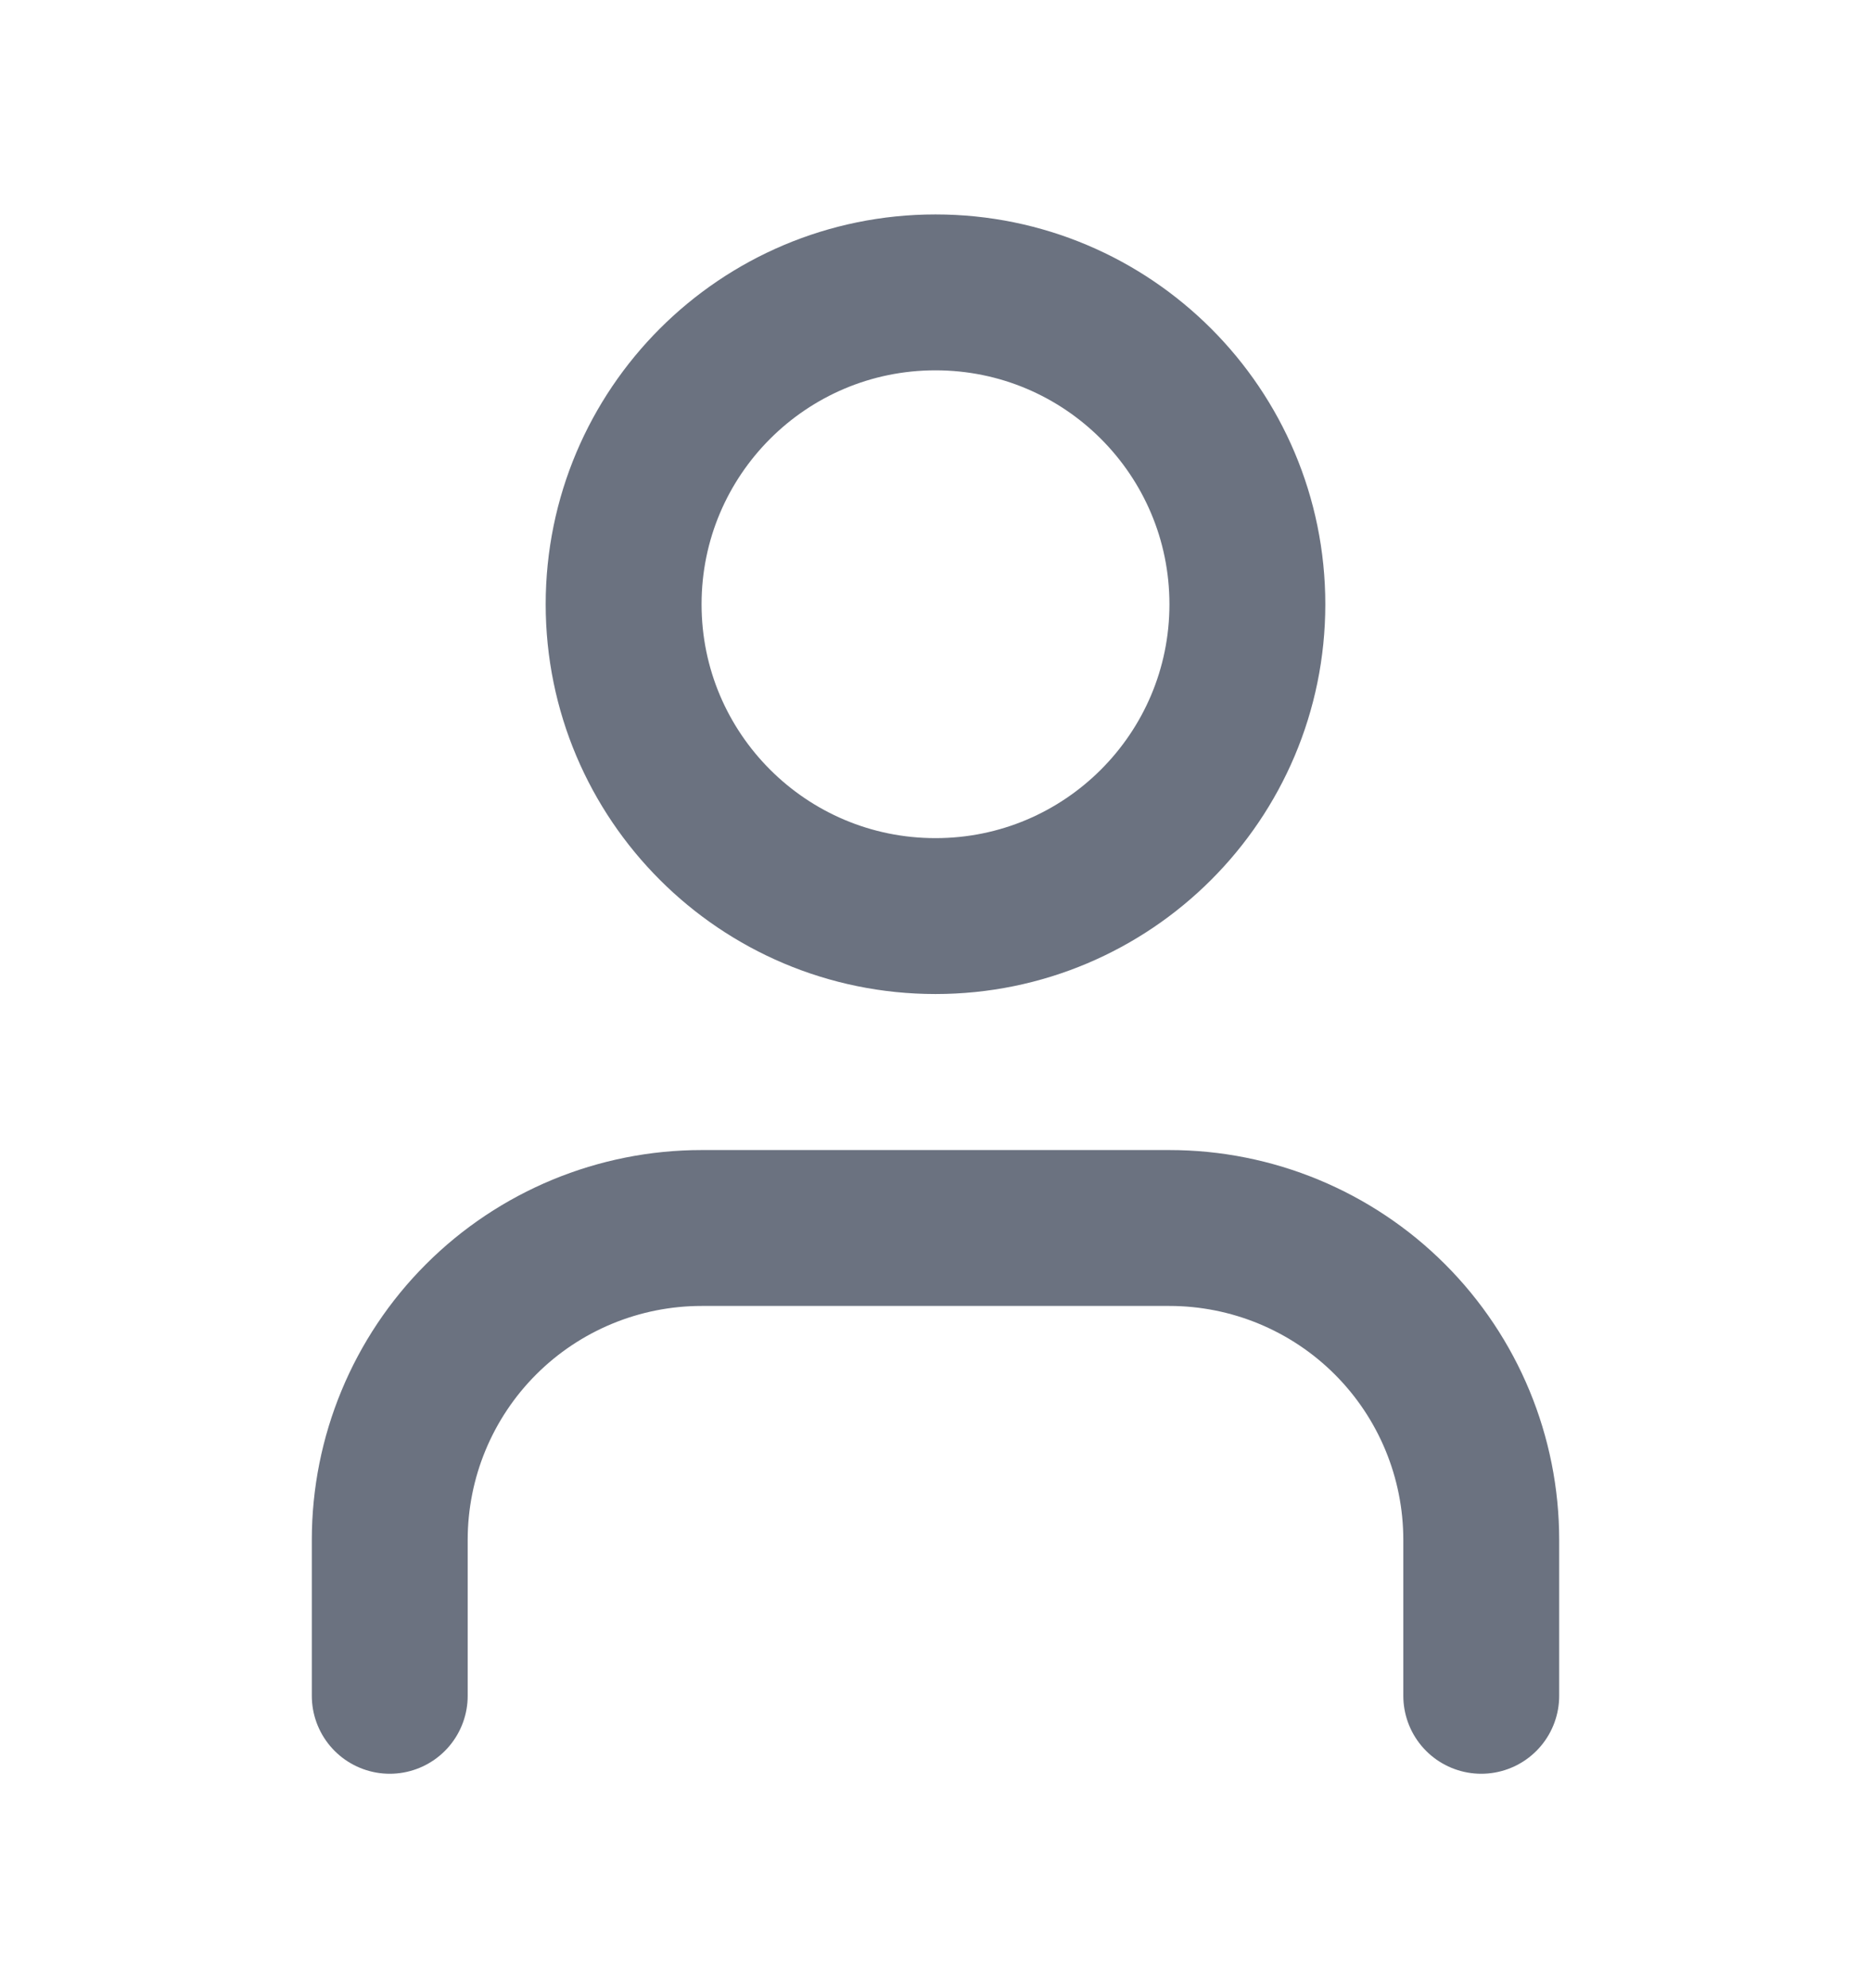
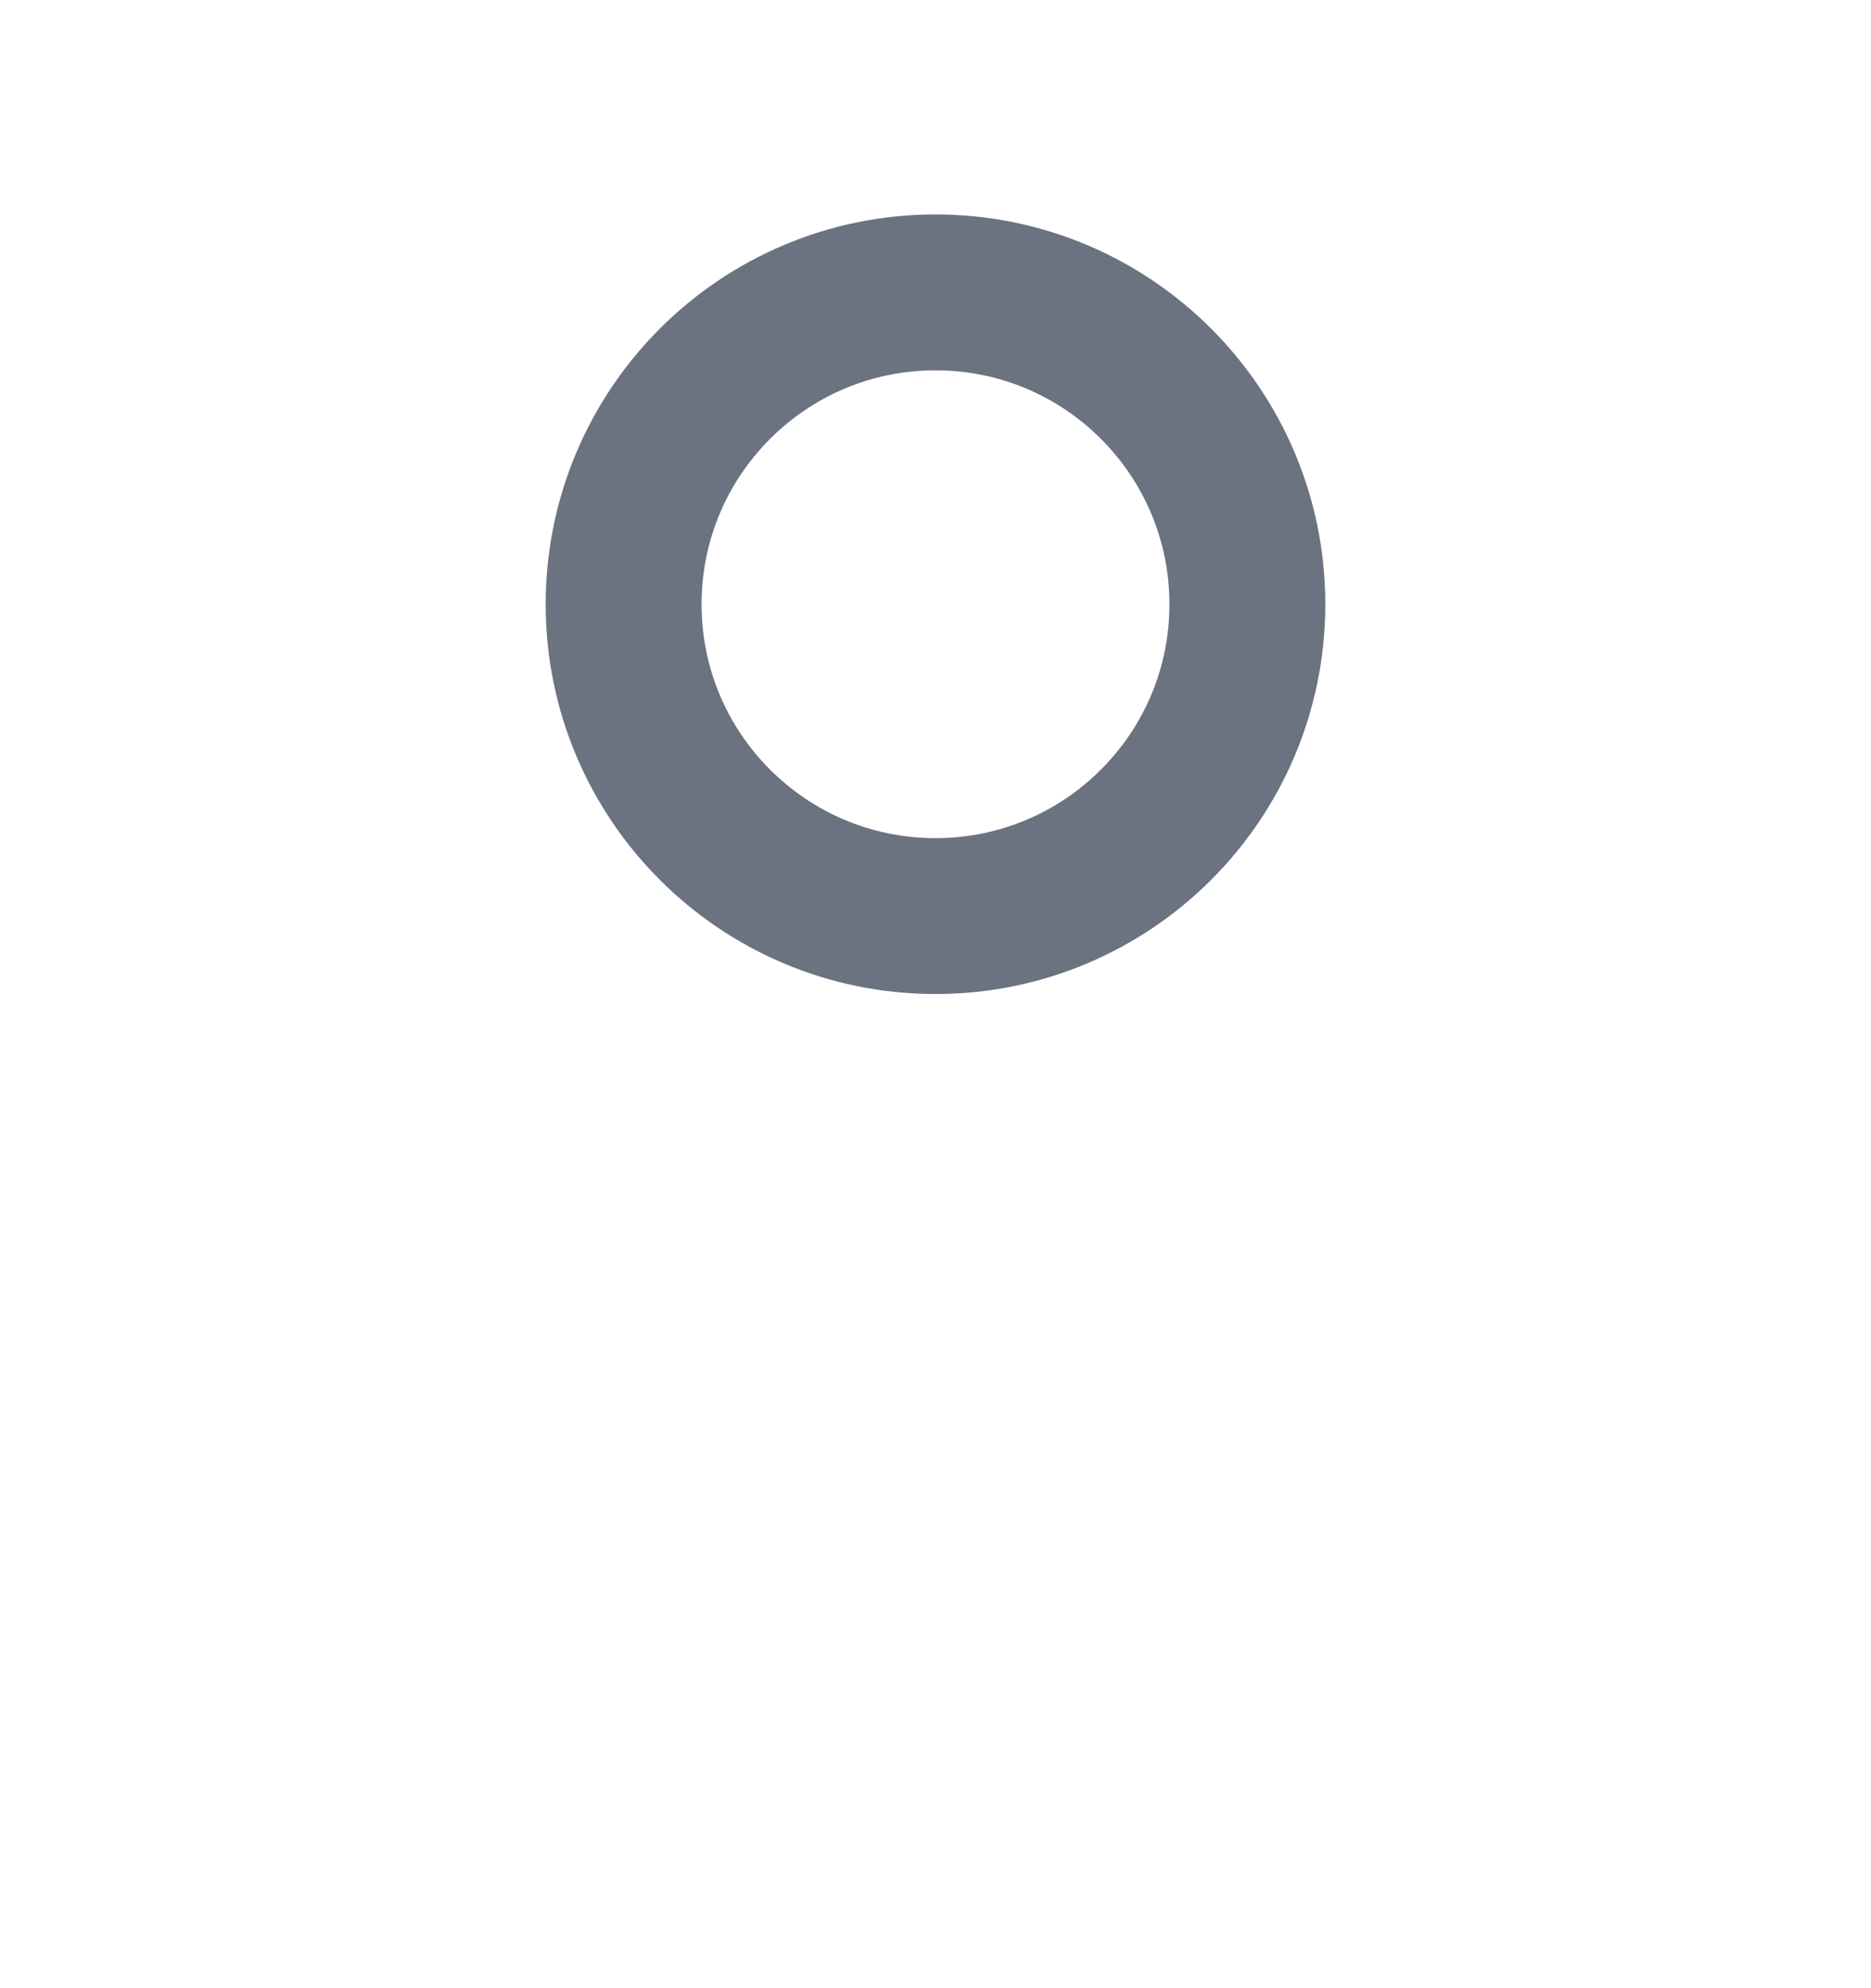
<svg xmlns="http://www.w3.org/2000/svg" width="16" height="17" viewBox="0 0 16 17" fill="none">
-   <path d="M12.667 14.5V13.167C12.667 12.459 12.386 11.781 11.886 11.281C11.386 10.781 10.707 10.5 10 10.5H6C5.293 10.5 4.614 10.781 4.114 11.281C3.614 11.781 3.333 12.459 3.333 13.167V14.5" stroke="#6B7280" stroke-width="1.333" stroke-linecap="round" stroke-linejoin="round" />
  <path d="M8 7.833C9.473 7.833 10.667 6.639 10.667 5.167C10.667 3.694 9.473 2.5 8 2.5C6.527 2.5 5.333 3.694 5.333 5.167C5.333 6.639 6.527 7.833 8 7.833Z" stroke="#6B7280" stroke-width="1.333" stroke-linecap="round" stroke-linejoin="round" />
</svg>